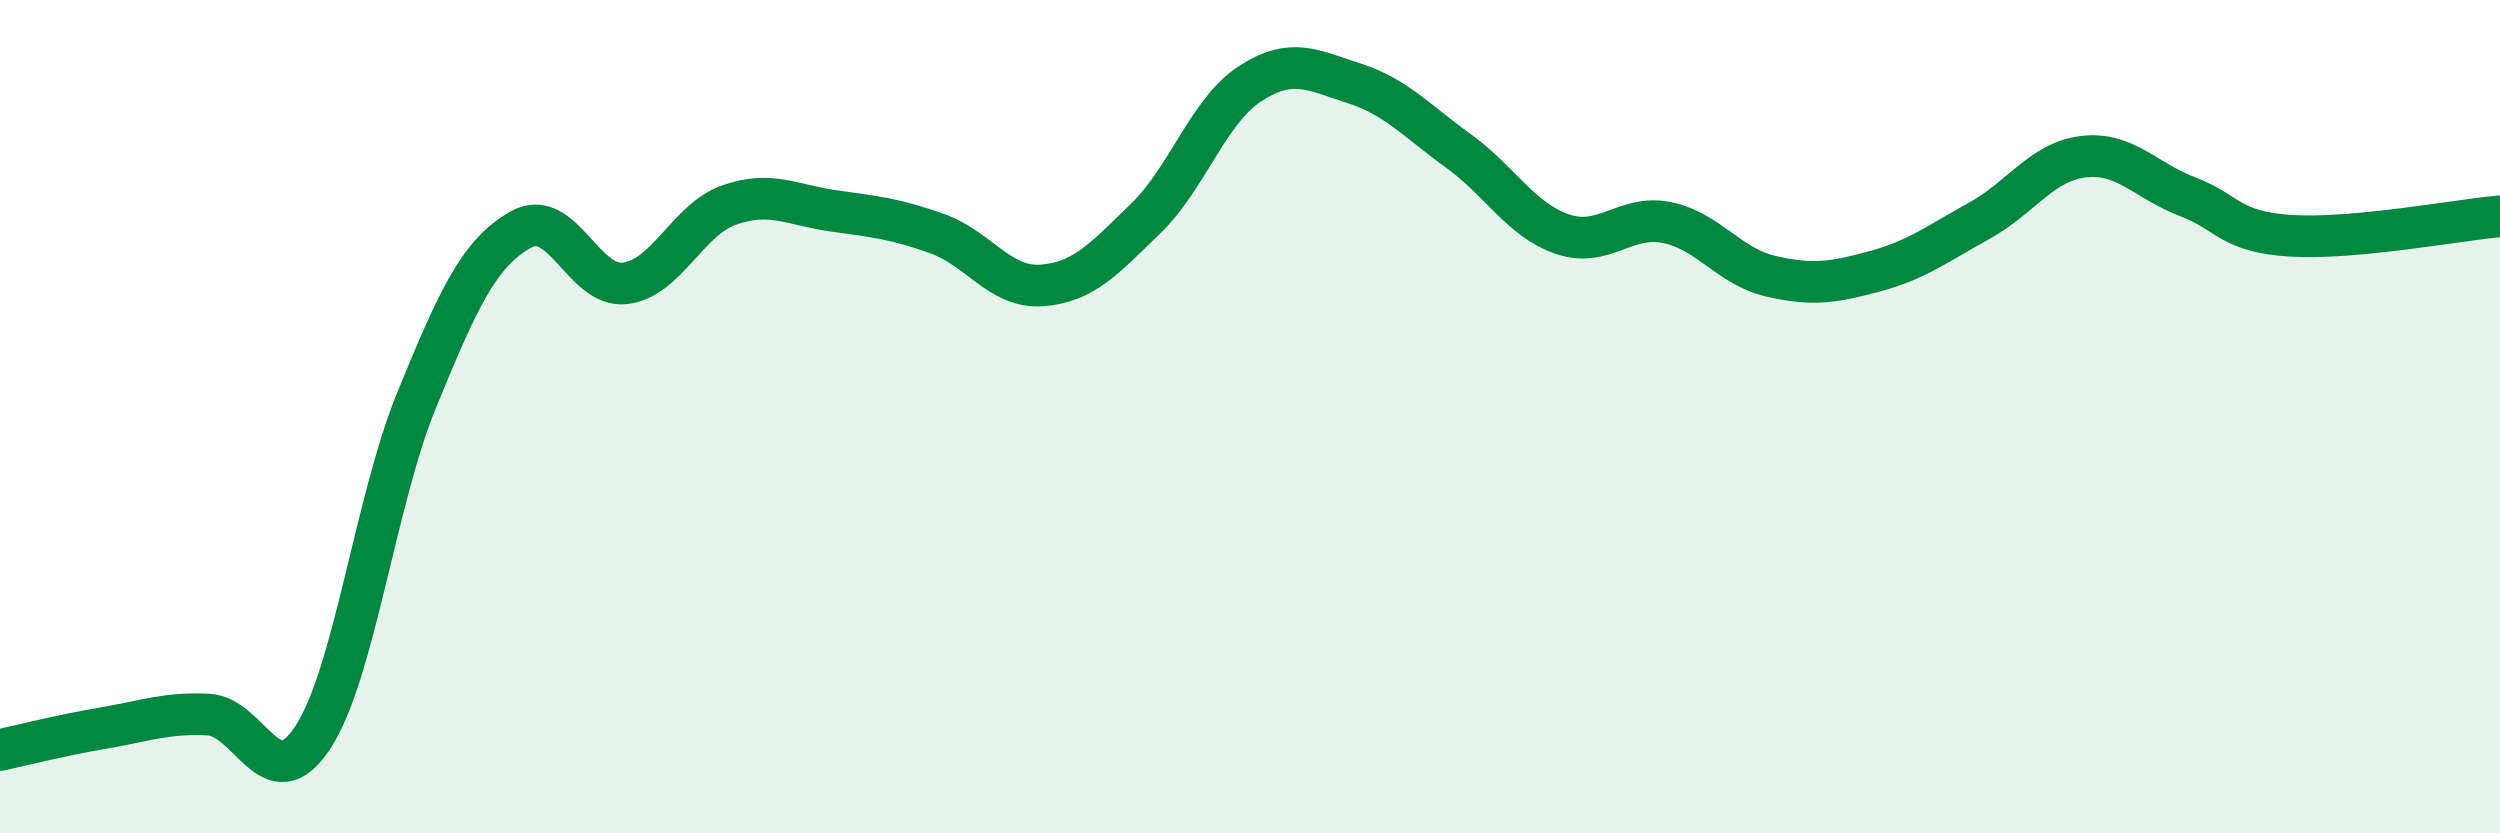
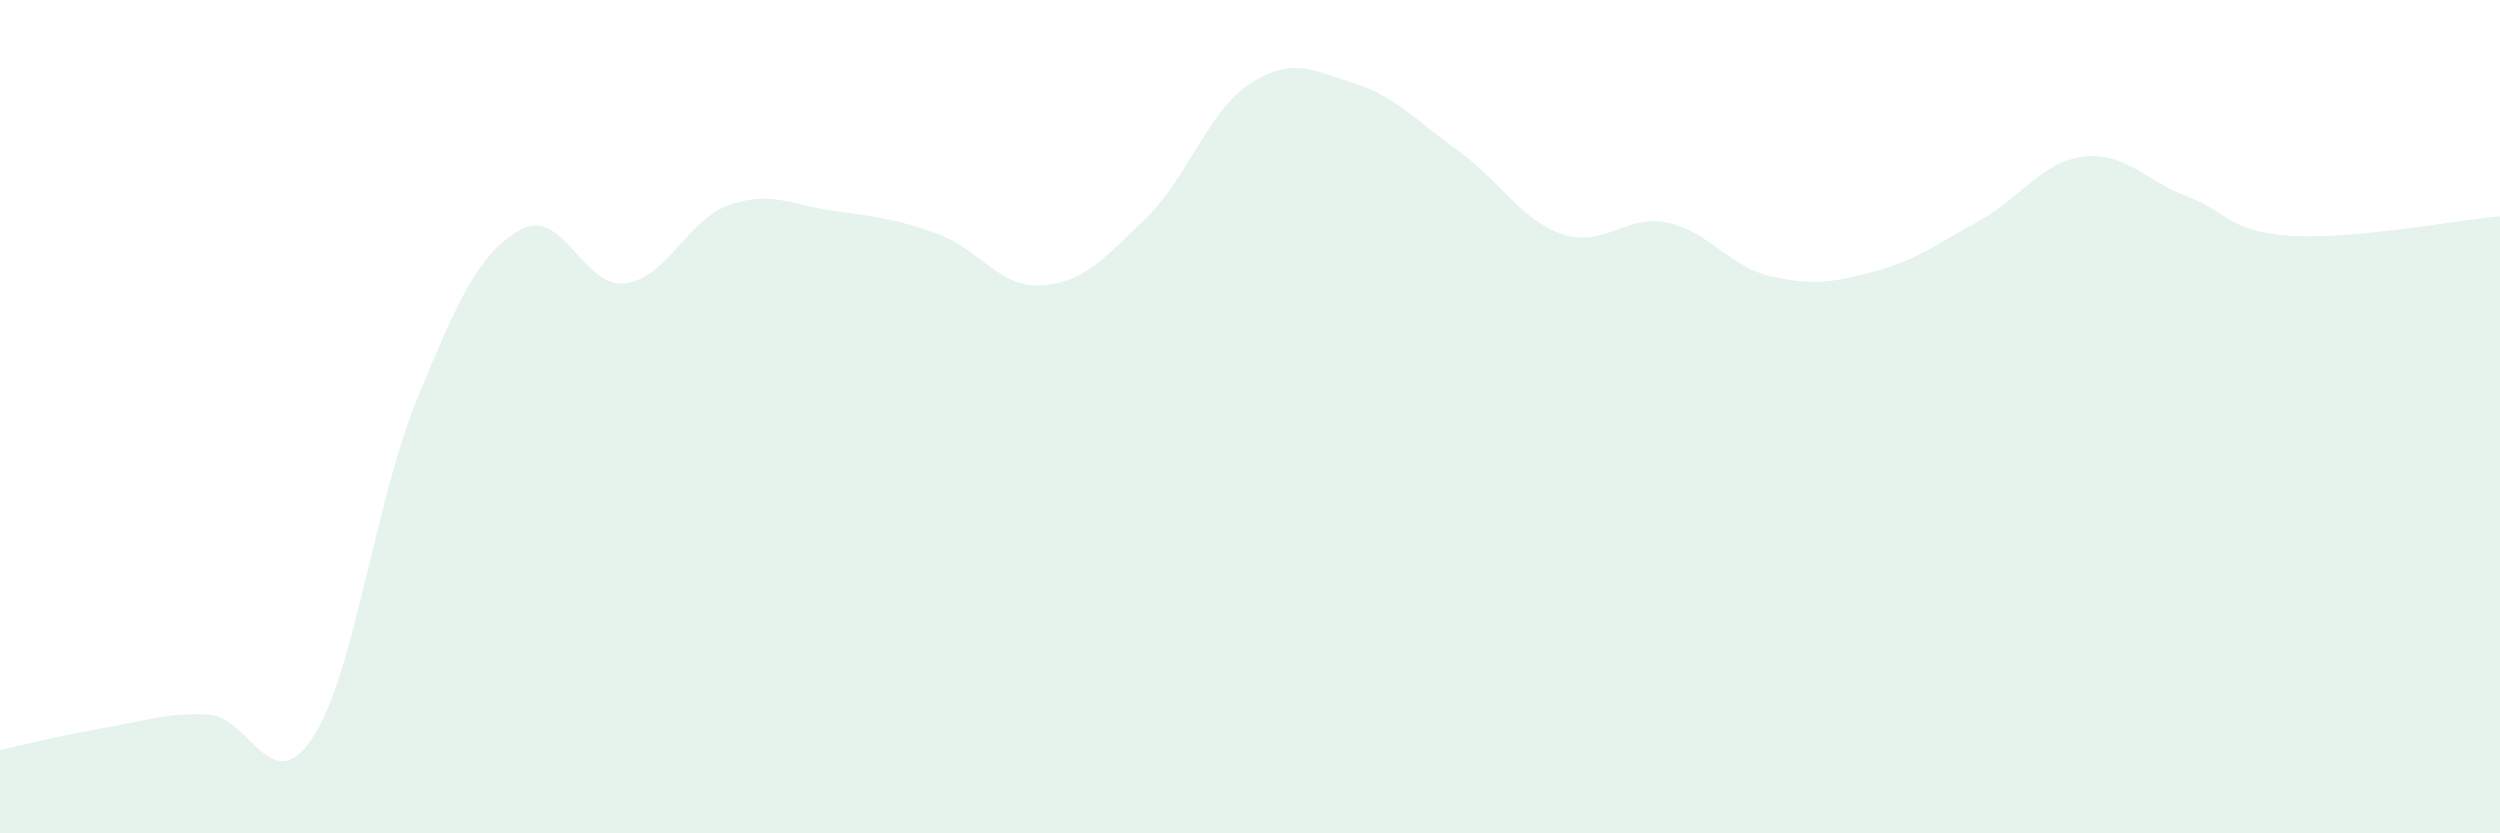
<svg xmlns="http://www.w3.org/2000/svg" width="60" height="20" viewBox="0 0 60 20">
  <path d="M 0,18 C 0.5,17.89 1.5,17.64 2.5,17.47 C 3.5,17.3 4,17.1 5,17.15 C 6,17.2 6.5,19.22 7.5,17.71 C 8.5,16.2 9,12.04 10,9.6 C 11,7.16 11.5,6.07 12.5,5.51 C 13.5,4.95 14,6.92 15,6.8 C 16,6.68 16.5,5.27 17.5,4.92 C 18.5,4.57 19,4.92 20,5.06 C 21,5.2 21.5,5.25 22.5,5.61 C 23.5,5.97 24,6.92 25,6.85 C 26,6.78 26.5,6.21 27.5,5.24 C 28.5,4.27 29,2.66 30,2.01 C 31,1.36 31.5,1.68 32.5,2 C 33.5,2.32 34,2.9 35,3.62 C 36,4.34 36.5,5.28 37.5,5.62 C 38.5,5.96 39,5.14 40,5.34 C 41,5.54 41.5,6.4 42.5,6.63 C 43.5,6.86 44,6.78 45,6.51 C 46,6.24 46.5,5.85 47.5,5.3 C 48.5,4.75 49,3.88 50,3.76 C 51,3.64 51.5,4.34 52.5,4.72 C 53.5,5.1 53.5,5.57 55,5.66 C 56.5,5.75 59,5.28 60,5.19L60 20L0 20Z" fill="#008740" opacity="0.1" stroke-linecap="round" stroke-linejoin="round" />
-   <path d="M 0,18 C 0.5,17.89 1.5,17.64 2.5,17.47 C 3.5,17.3 4,17.1 5,17.15 C 6,17.2 6.5,19.22 7.5,17.71 C 8.5,16.2 9,12.04 10,9.6 C 11,7.16 11.5,6.07 12.5,5.51 C 13.5,4.95 14,6.92 15,6.8 C 16,6.68 16.5,5.27 17.5,4.92 C 18.5,4.57 19,4.92 20,5.06 C 21,5.2 21.5,5.25 22.5,5.61 C 23.5,5.97 24,6.92 25,6.85 C 26,6.78 26.5,6.21 27.5,5.24 C 28.5,4.27 29,2.66 30,2.01 C 31,1.36 31.5,1.68 32.5,2 C 33.5,2.32 34,2.9 35,3.62 C 36,4.34 36.5,5.28 37.5,5.62 C 38.5,5.96 39,5.14 40,5.34 C 41,5.54 41.5,6.4 42.5,6.63 C 43.5,6.86 44,6.78 45,6.51 C 46,6.24 46.5,5.85 47.5,5.3 C 48.5,4.75 49,3.88 50,3.76 C 51,3.64 51.5,4.34 52.5,4.72 C 53.5,5.1 53.5,5.57 55,5.66 C 56.5,5.75 59,5.28 60,5.19" stroke="#008740" stroke-width="1" fill="none" stroke-linecap="round" stroke-linejoin="round" />
</svg>